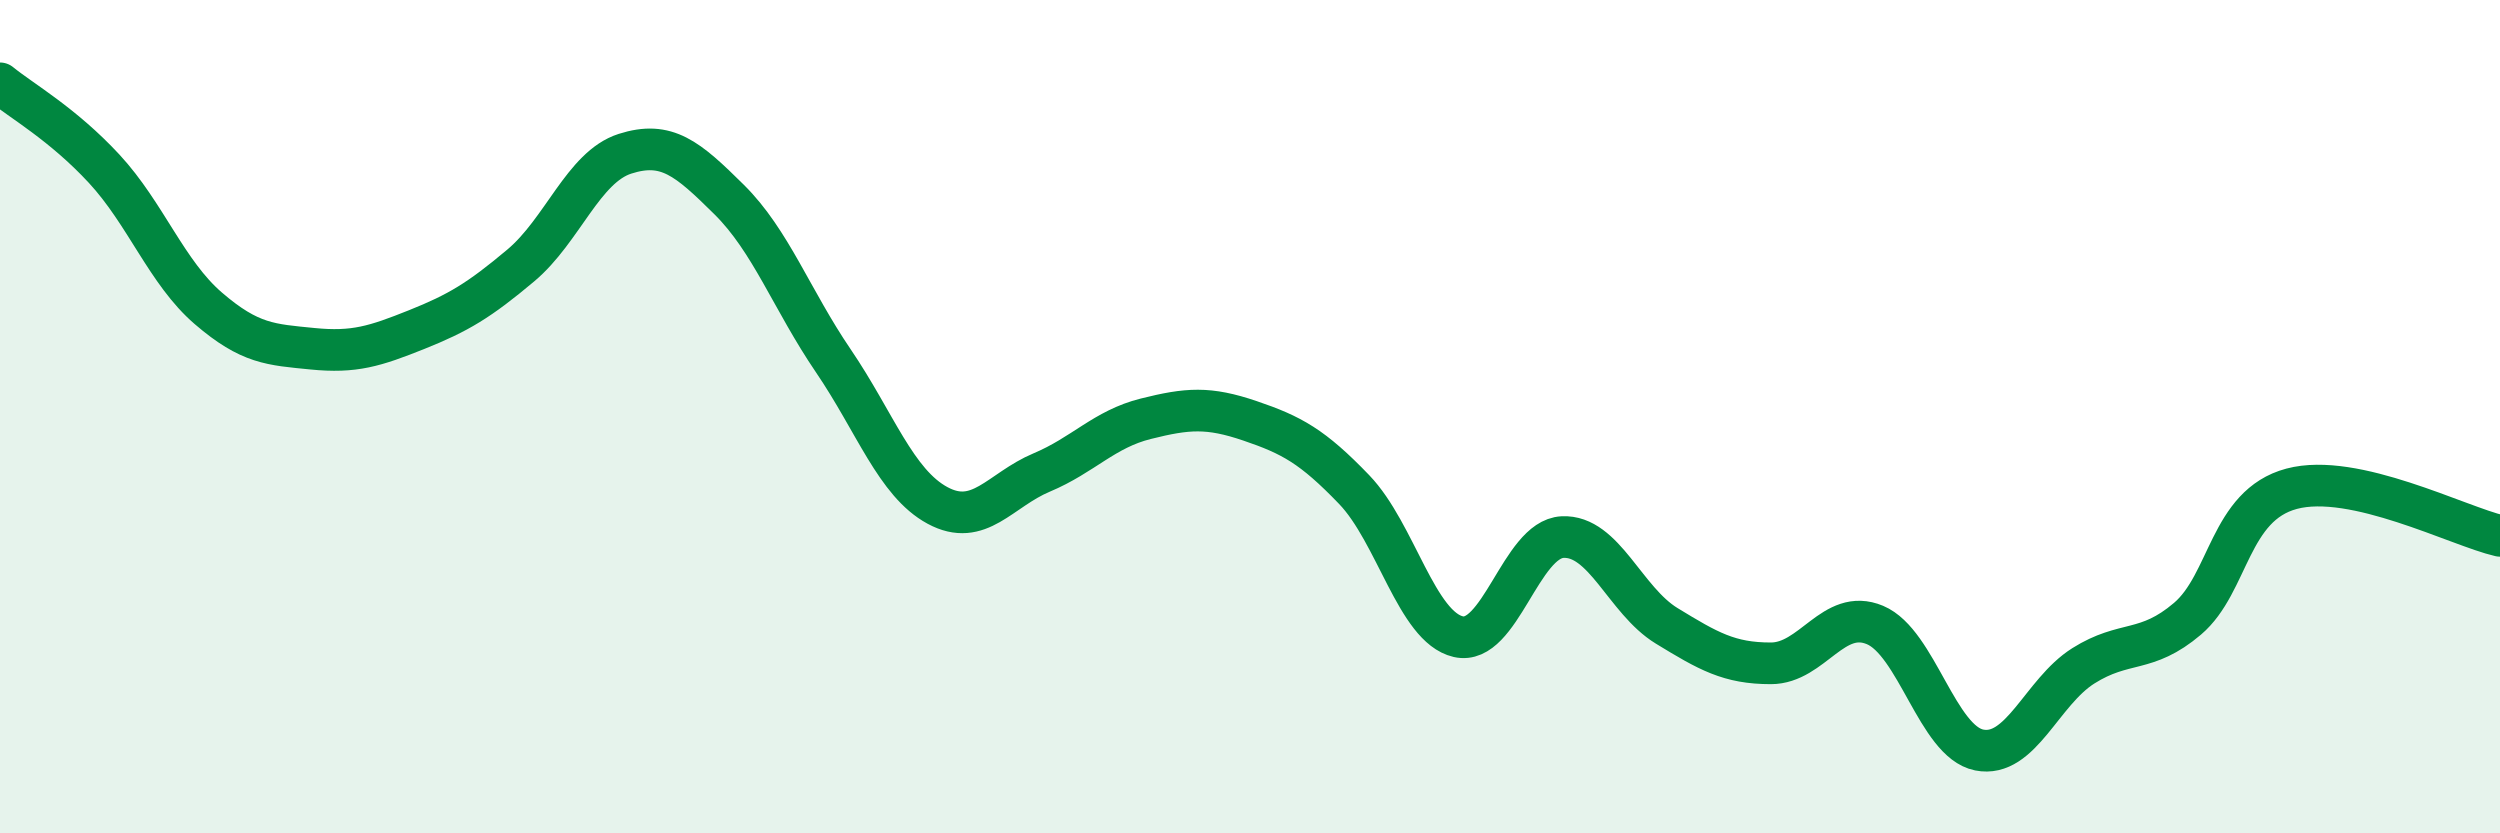
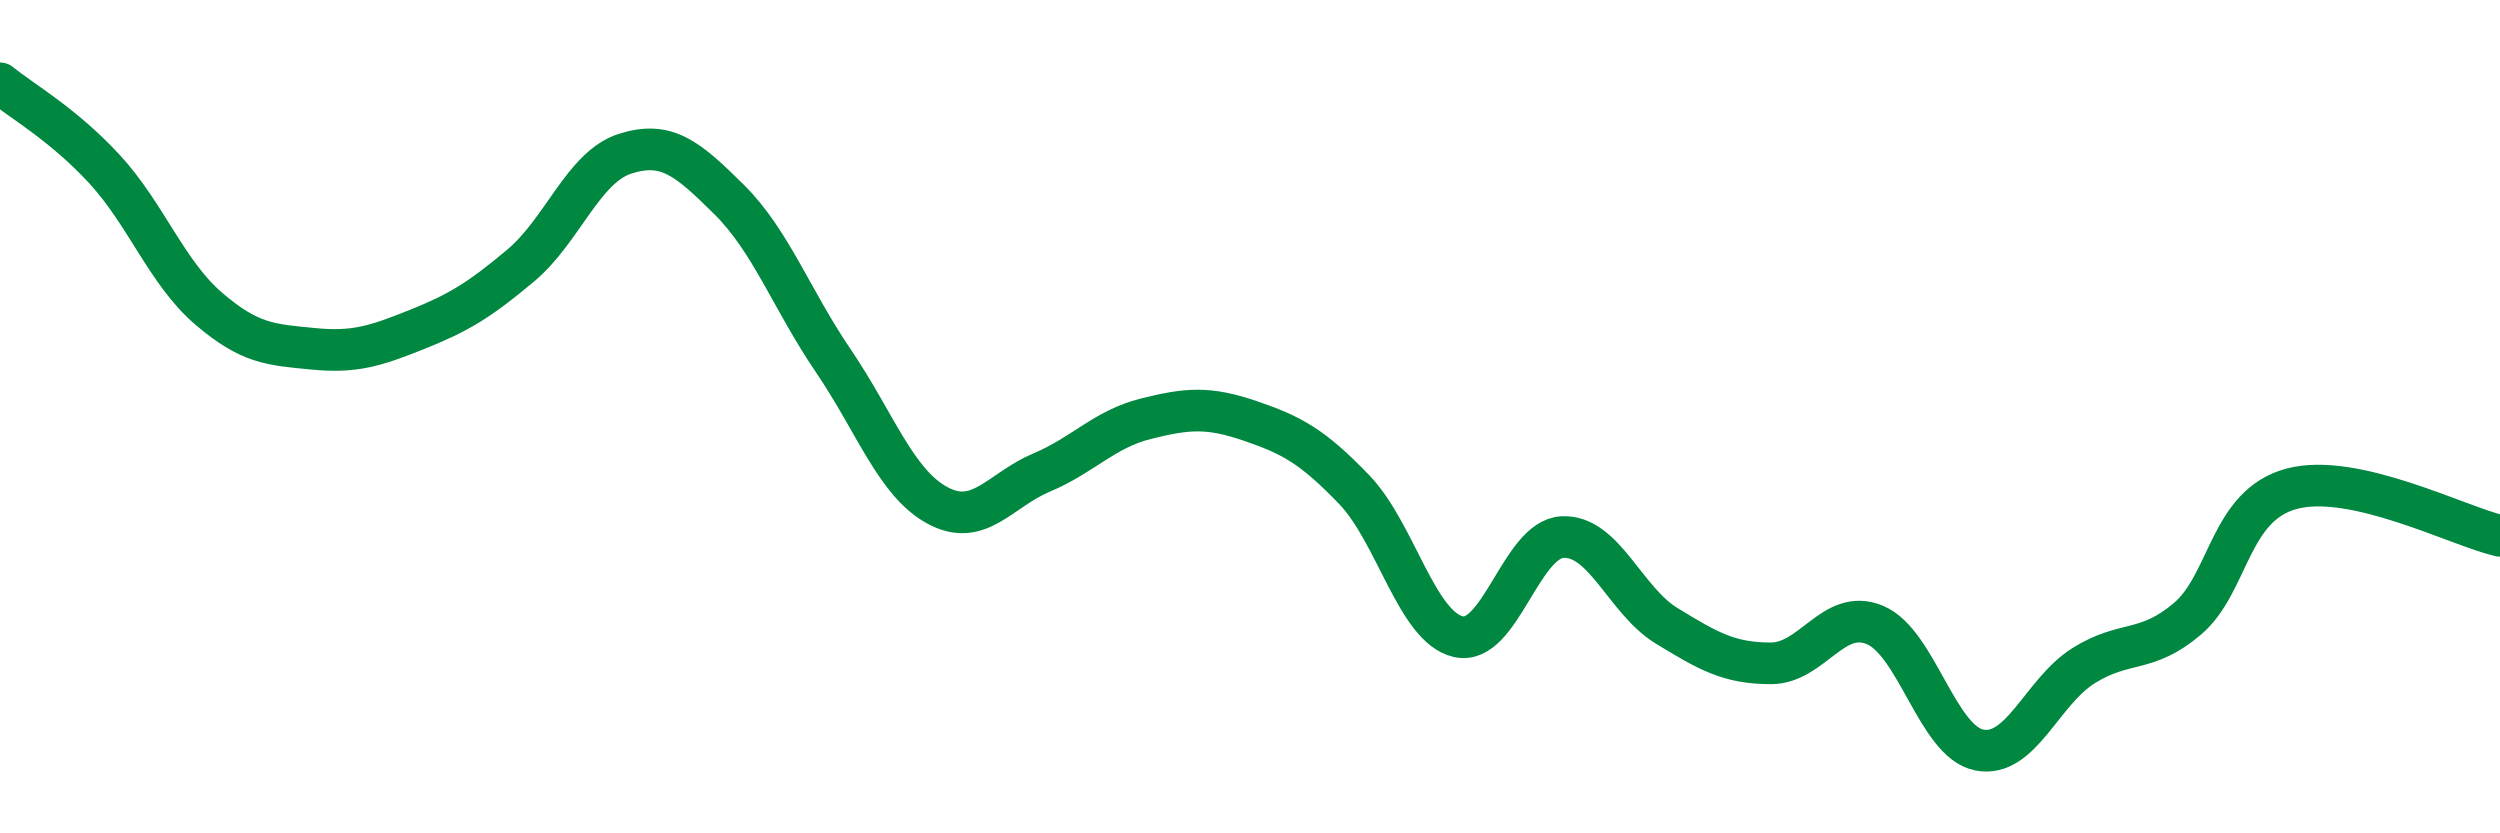
<svg xmlns="http://www.w3.org/2000/svg" width="60" height="20" viewBox="0 0 60 20">
-   <path d="M 0,2 C 0.5,2.41 1.5,2.97 2.5,4.05 C 3.5,5.13 4,6.54 5,7.4 C 6,8.26 6.5,8.27 7.5,8.37 C 8.5,8.47 9,8.31 10,7.91 C 11,7.51 11.5,7.21 12.5,6.37 C 13.5,5.53 14,4.01 15,3.69 C 16,3.37 16.5,3.8 17.5,4.79 C 18.5,5.78 19,7.19 20,8.66 C 21,10.13 21.5,11.59 22.5,12.13 C 23.5,12.67 24,11.76 25,11.34 C 26,10.92 26.5,10.3 27.5,10.05 C 28.5,9.8 29,9.76 30,10.1 C 31,10.44 31.5,10.71 32.5,11.75 C 33.5,12.79 34,15.05 35,15.28 C 36,15.51 36.5,12.94 37.5,12.89 C 38.5,12.84 39,14.41 40,15.02 C 41,15.63 41.5,15.92 42.5,15.92 C 43.5,15.92 44,14.58 45,15 C 46,15.42 46.5,17.8 47.5,18 C 48.5,18.2 49,16.61 50,15.98 C 51,15.35 51.5,15.7 52.5,14.85 C 53.5,14 53.5,12.13 55,11.73 C 56.5,11.33 59,12.63 60,12.86L60 20L0 20Z" fill="#008740" opacity="0.1" stroke-linecap="round" stroke-linejoin="round" />
  <path d="M 0,2 C 0.5,2.41 1.5,2.97 2.5,4.05 C 3.5,5.13 4,6.54 5,7.4 C 6,8.26 6.5,8.27 7.5,8.37 C 8.5,8.47 9,8.31 10,7.91 C 11,7.51 11.5,7.21 12.5,6.37 C 13.5,5.53 14,4.01 15,3.69 C 16,3.37 16.5,3.8 17.5,4.79 C 18.5,5.78 19,7.19 20,8.66 C 21,10.13 21.5,11.59 22.5,12.13 C 23.5,12.67 24,11.76 25,11.34 C 26,10.92 26.5,10.3 27.5,10.05 C 28.5,9.8 29,9.76 30,10.1 C 31,10.44 31.5,10.71 32.5,11.75 C 33.5,12.79 34,15.05 35,15.28 C 36,15.51 36.5,12.94 37.5,12.89 C 38.5,12.84 39,14.41 40,15.02 C 41,15.63 41.5,15.92 42.5,15.92 C 43.5,15.92 44,14.58 45,15 C 46,15.42 46.5,17.8 47.5,18 C 48.5,18.2 49,16.61 50,15.98 C 51,15.35 51.5,15.7 52.5,14.85 C 53.5,14 53.5,12.13 55,11.73 C 56.5,11.33 59,12.63 60,12.86" stroke="#008740" stroke-width="1" fill="none" stroke-linecap="round" stroke-linejoin="round" />
</svg>